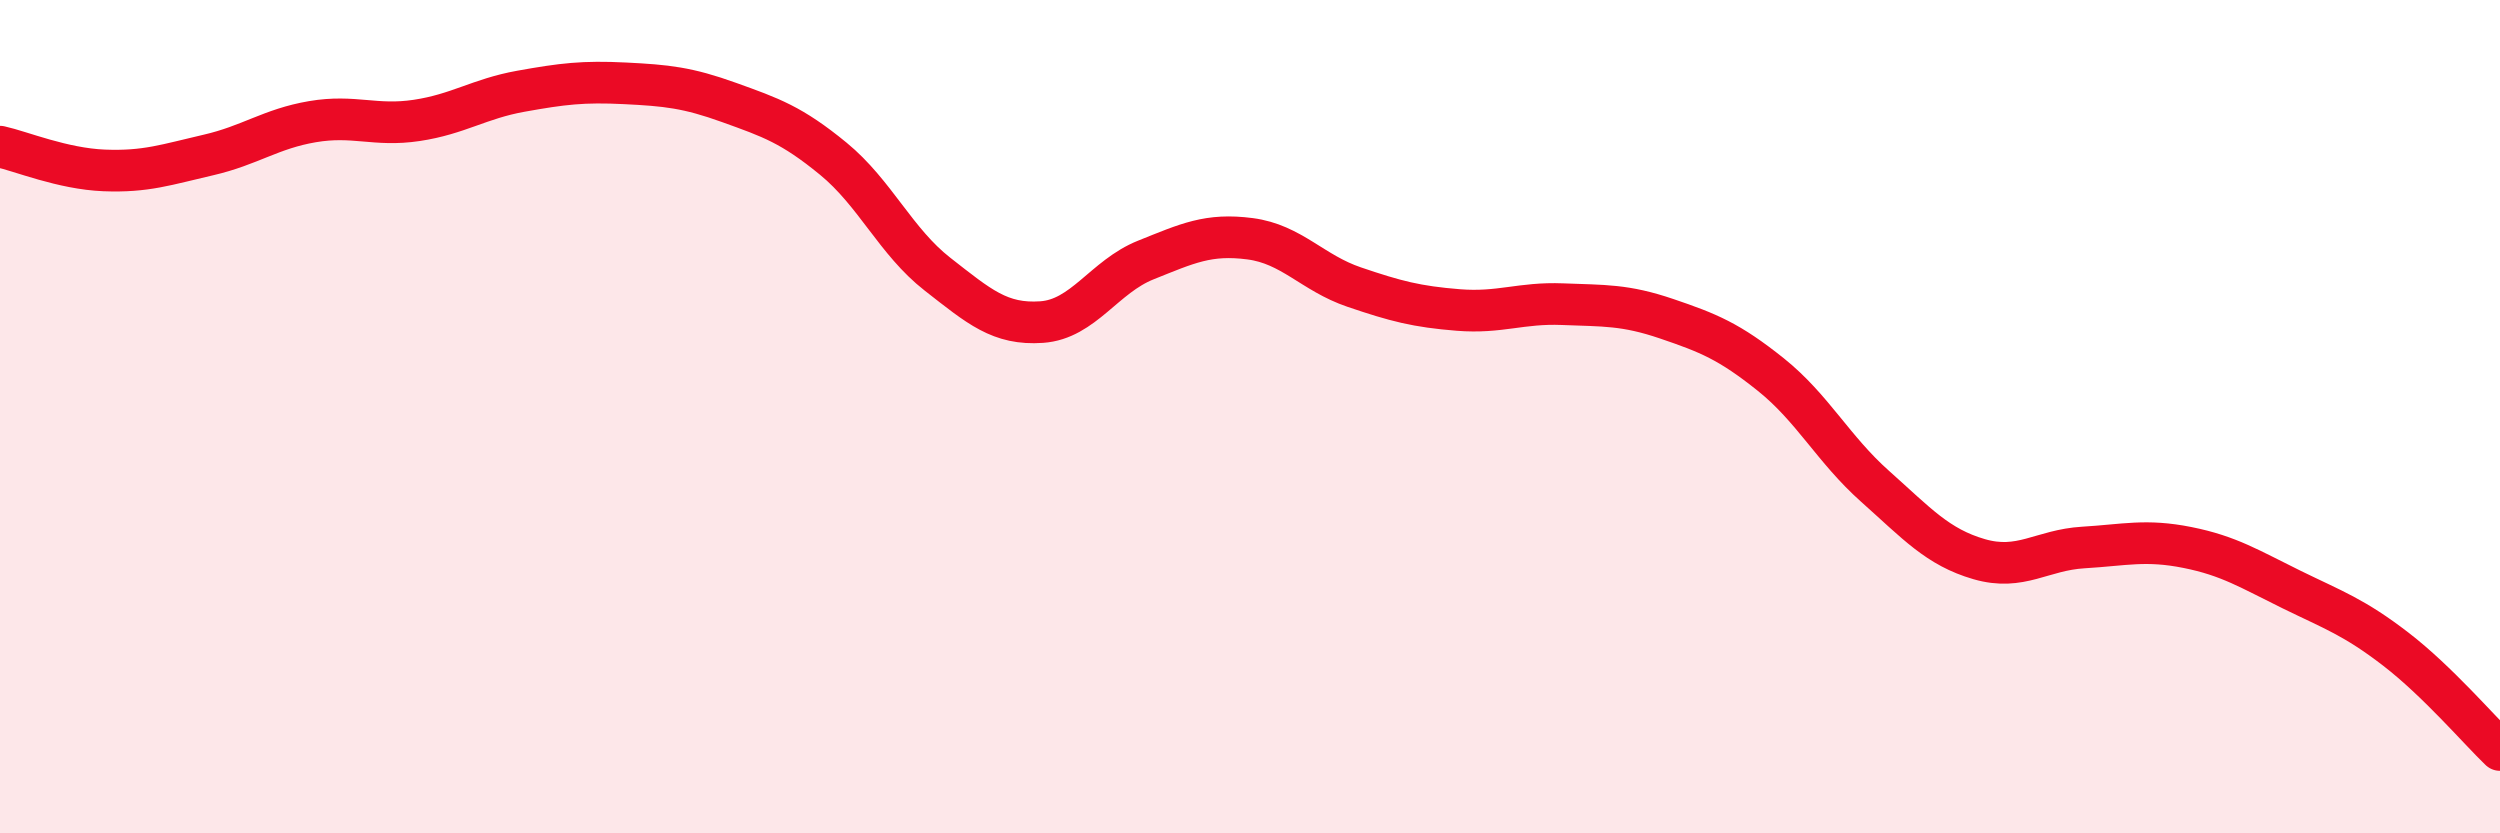
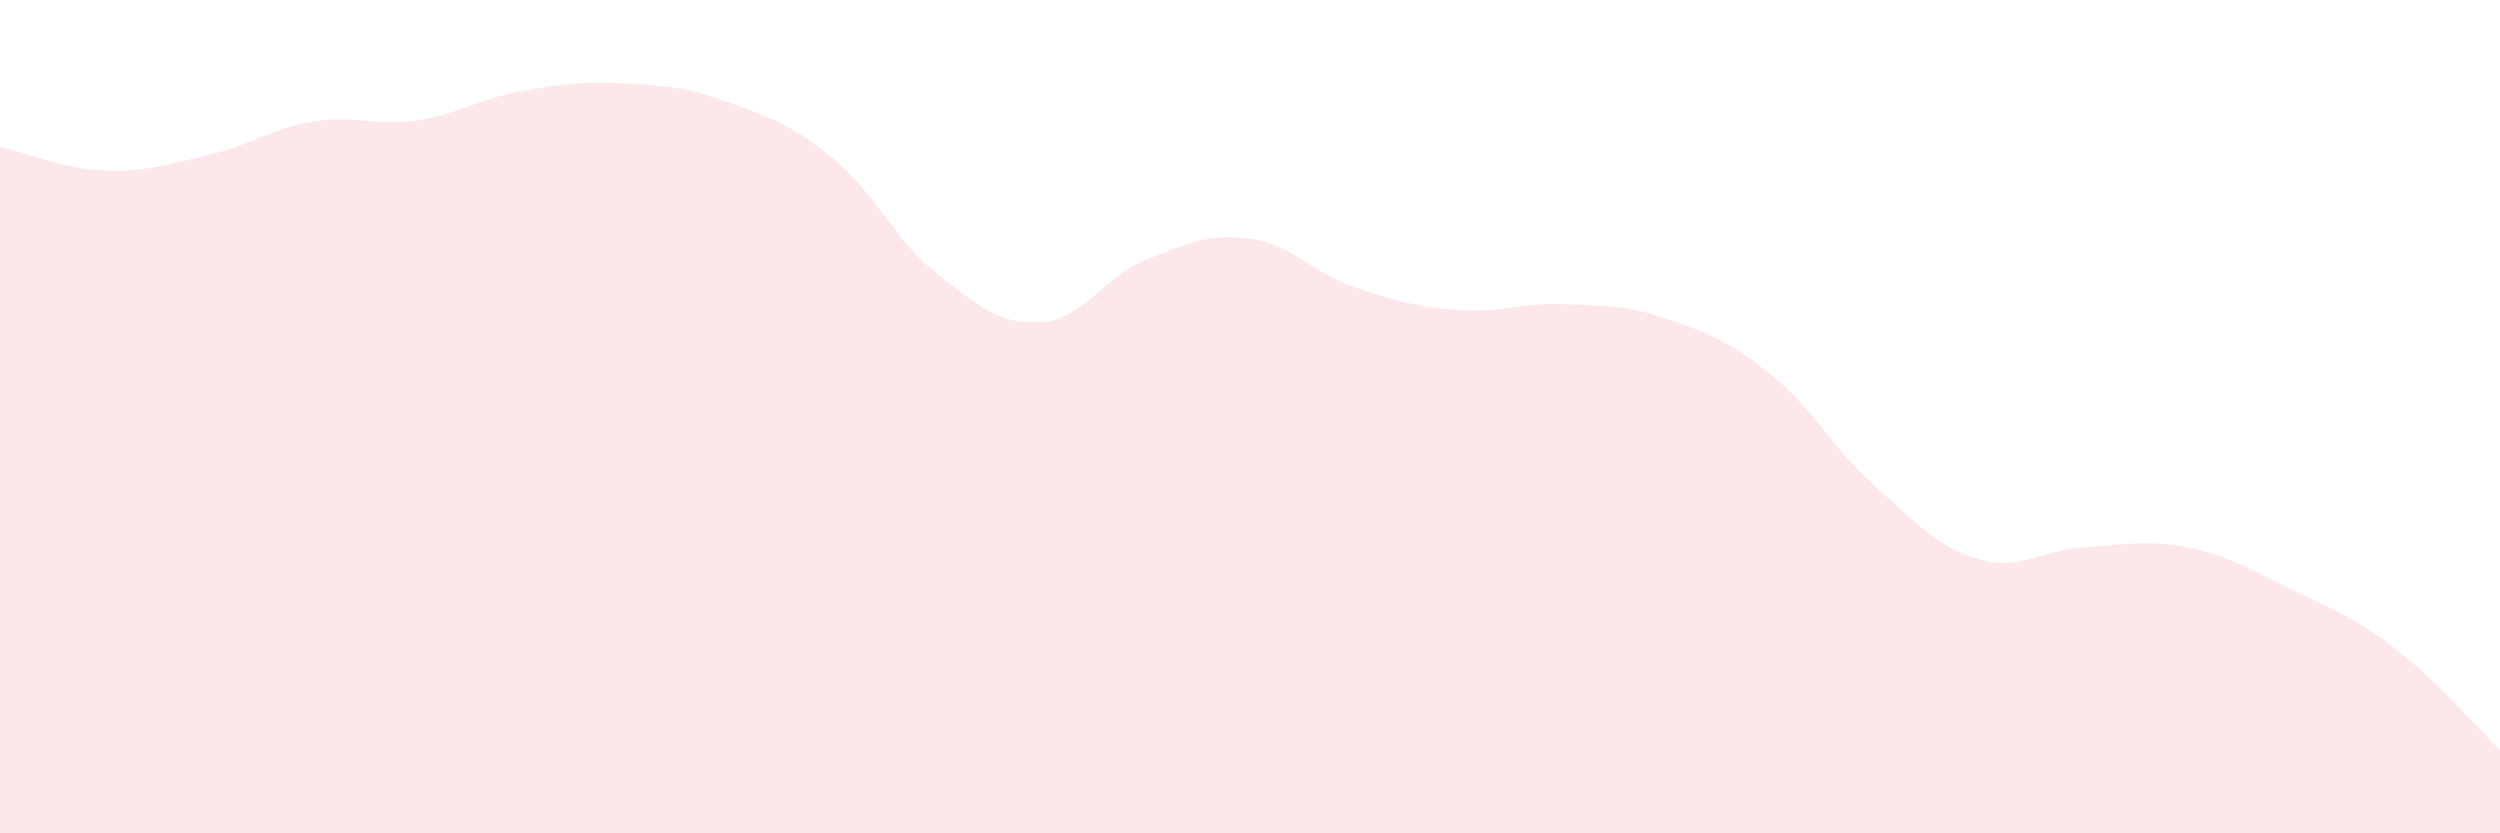
<svg xmlns="http://www.w3.org/2000/svg" width="60" height="20" viewBox="0 0 60 20">
  <path d="M 0,3.52 C 0.5,3.63 1.5,4.05 2.5,4.09 C 3.5,4.13 4,3.95 5,3.72 C 6,3.49 6.5,3.09 7.5,2.92 C 8.5,2.75 9,3.04 10,2.89 C 11,2.74 11.5,2.37 12.5,2.19 C 13.5,2.01 14,1.95 15,2 C 16,2.05 16.5,2.1 17.5,2.46 C 18.5,2.82 19,2.99 20,3.81 C 21,4.63 21.5,5.8 22.5,6.58 C 23.5,7.36 24,7.8 25,7.73 C 26,7.66 26.5,6.64 27.5,6.24 C 28.5,5.84 29,5.6 30,5.73 C 31,5.86 31.5,6.55 32.5,6.89 C 33.5,7.23 34,7.36 35,7.44 C 36,7.52 36.5,7.26 37.5,7.3 C 38.5,7.34 39,7.31 40,7.65 C 41,7.99 41.5,8.19 42.5,8.99 C 43.5,9.79 44,10.78 45,11.67 C 46,12.56 46.5,13.13 47.5,13.42 C 48.5,13.71 49,13.2 50,13.14 C 51,13.08 51.5,12.94 52.5,13.14 C 53.5,13.34 54,13.66 55,14.15 C 56,14.64 56.5,14.81 57.5,15.58 C 58.5,16.35 59.5,17.52 60,18L60 20L0 20Z" fill="#EB0A25" opacity="0.1" stroke-linecap="round" stroke-linejoin="round" />
-   <path d="M 0,3.52 C 0.5,3.63 1.5,4.05 2.5,4.09 C 3.5,4.13 4,3.95 5,3.72 C 6,3.49 6.5,3.09 7.5,2.92 C 8.5,2.75 9,3.04 10,2.89 C 11,2.74 11.5,2.37 12.5,2.19 C 13.5,2.01 14,1.95 15,2 C 16,2.05 16.5,2.1 17.5,2.46 C 18.5,2.82 19,2.99 20,3.81 C 21,4.63 21.5,5.8 22.5,6.58 C 23.5,7.36 24,7.8 25,7.73 C 26,7.66 26.5,6.64 27.5,6.24 C 28.5,5.84 29,5.6 30,5.73 C 31,5.86 31.5,6.55 32.5,6.89 C 33.5,7.23 34,7.36 35,7.44 C 36,7.52 36.5,7.26 37.5,7.3 C 38.5,7.34 39,7.31 40,7.65 C 41,7.99 41.5,8.19 42.5,8.99 C 43.5,9.79 44,10.78 45,11.67 C 46,12.56 46.5,13.13 47.5,13.42 C 48.5,13.71 49,13.2 50,13.14 C 51,13.08 51.5,12.94 52.5,13.14 C 53.5,13.34 54,13.66 55,14.15 C 56,14.64 56.5,14.81 57.5,15.58 C 58.5,16.35 59.5,17.52 60,18" stroke="#EB0A25" stroke-width="1" fill="none" stroke-linecap="round" stroke-linejoin="round" />
</svg>